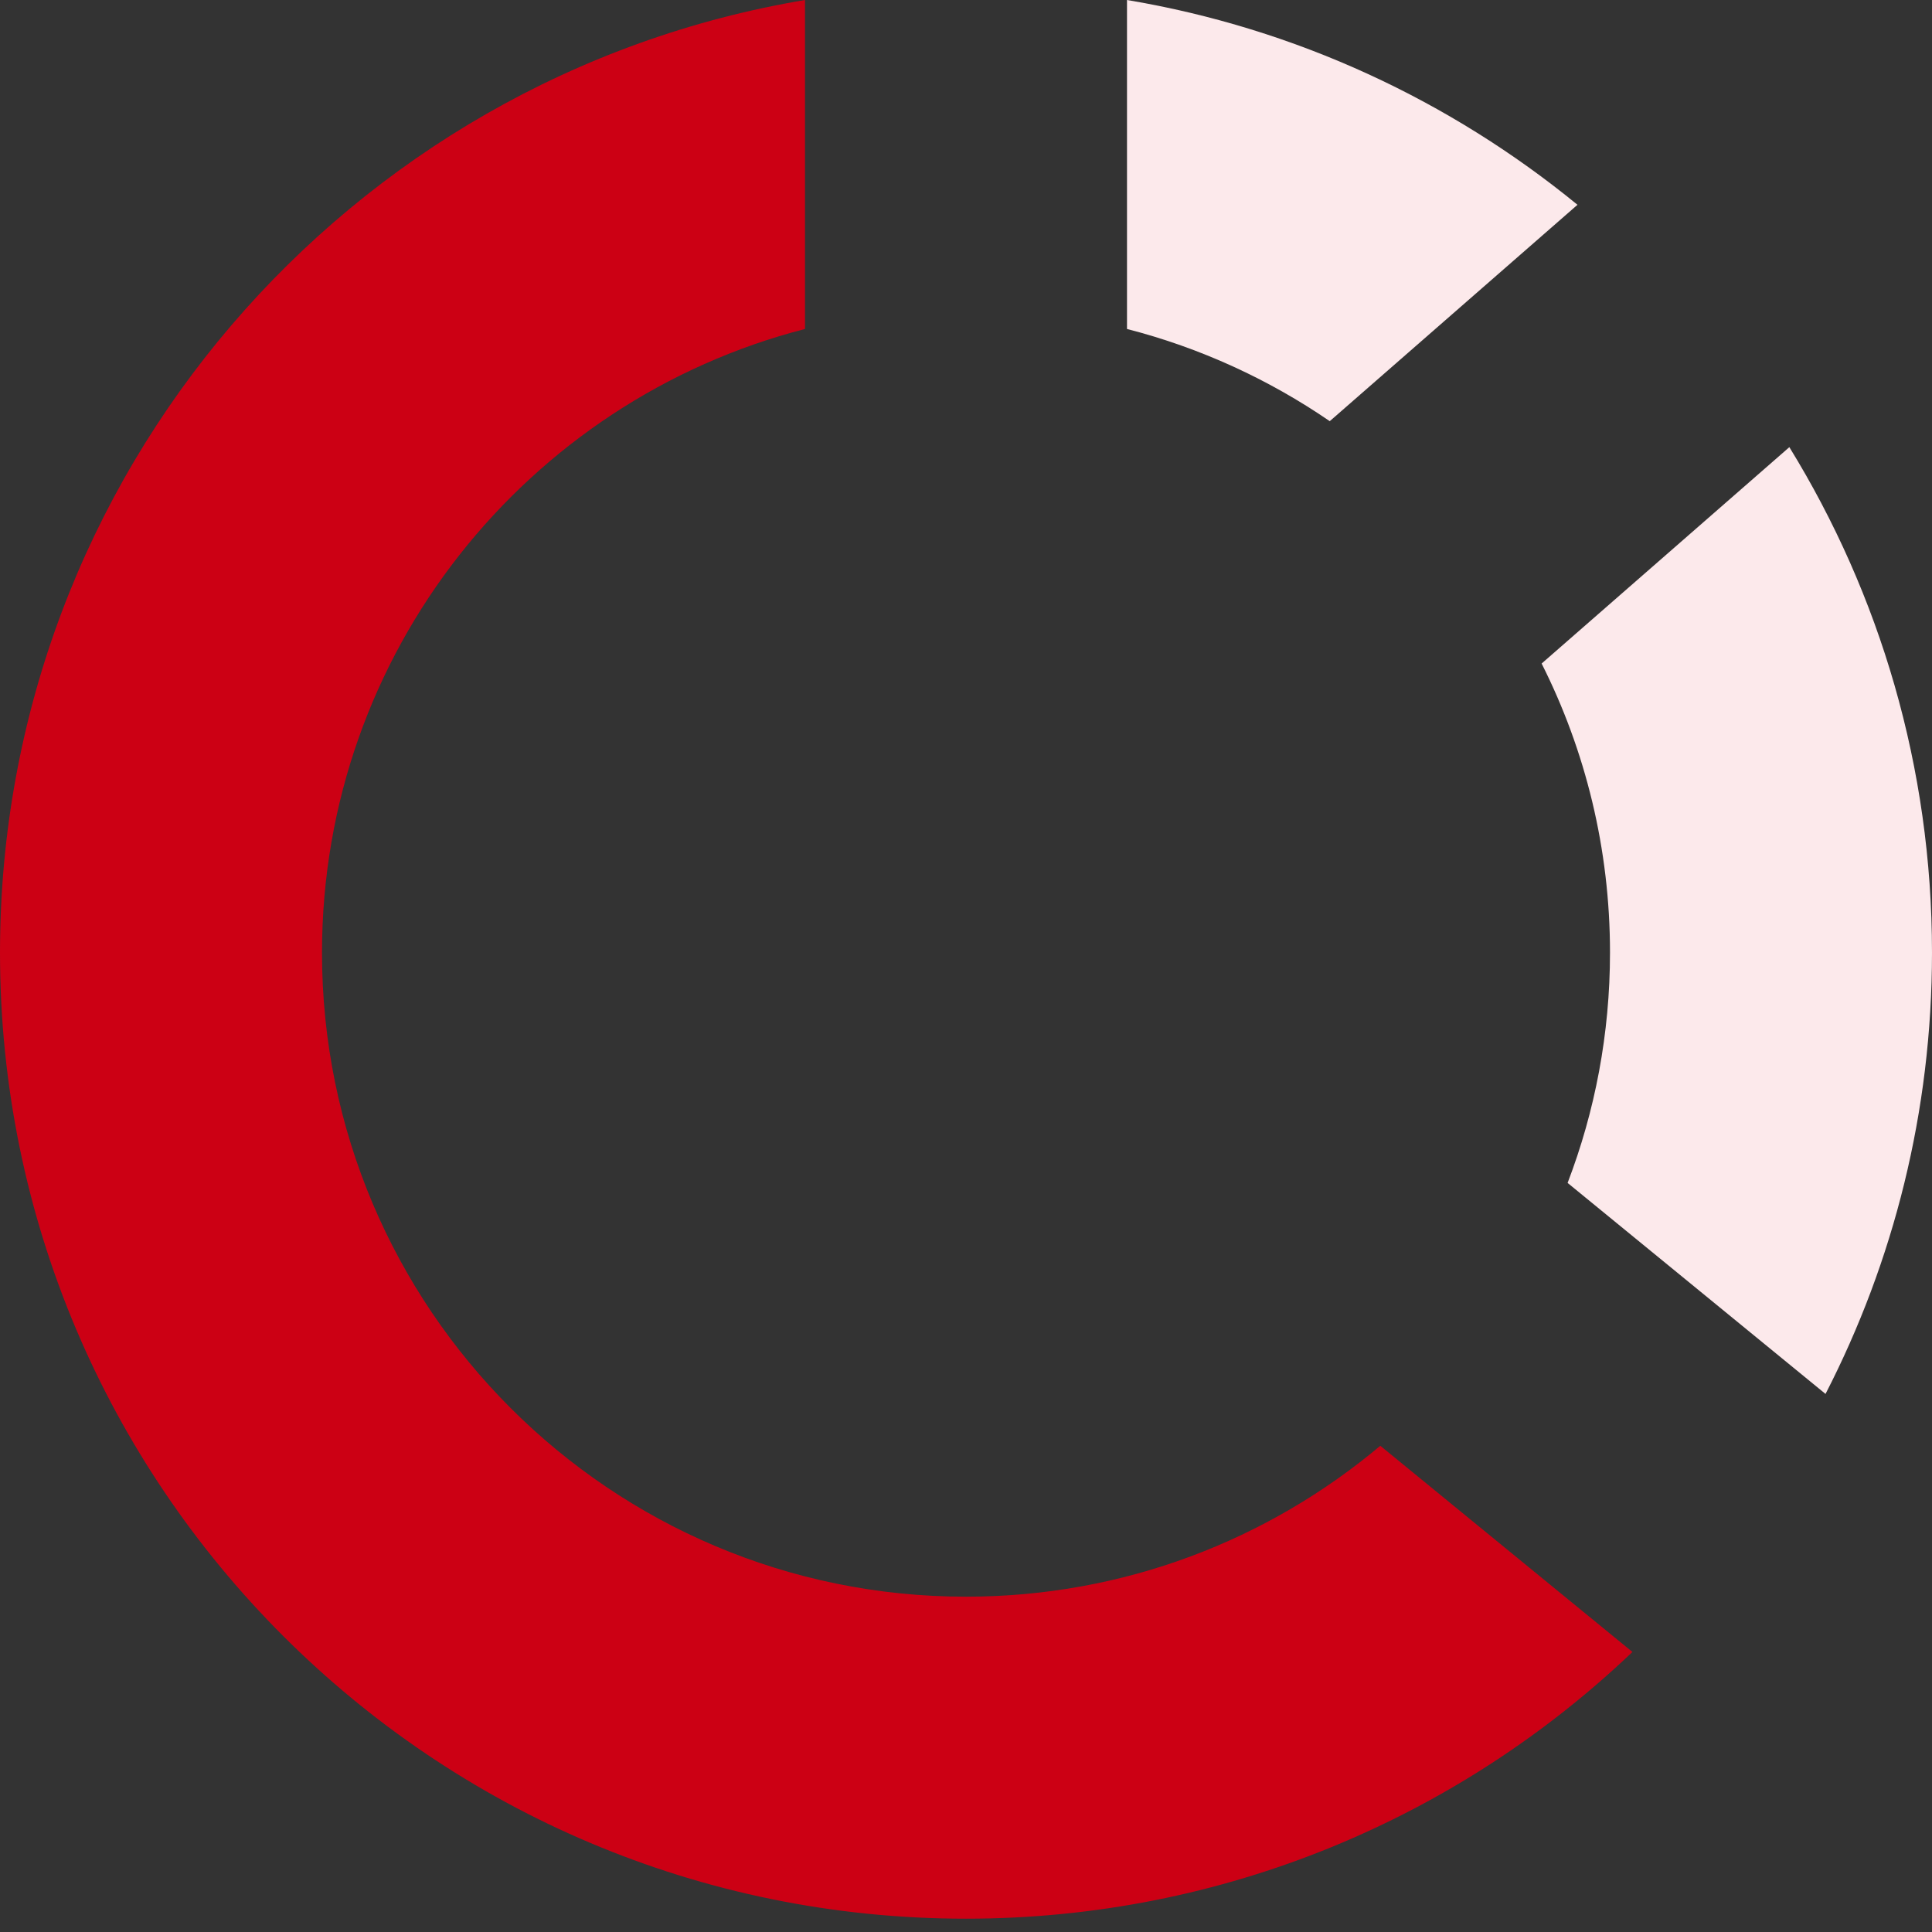
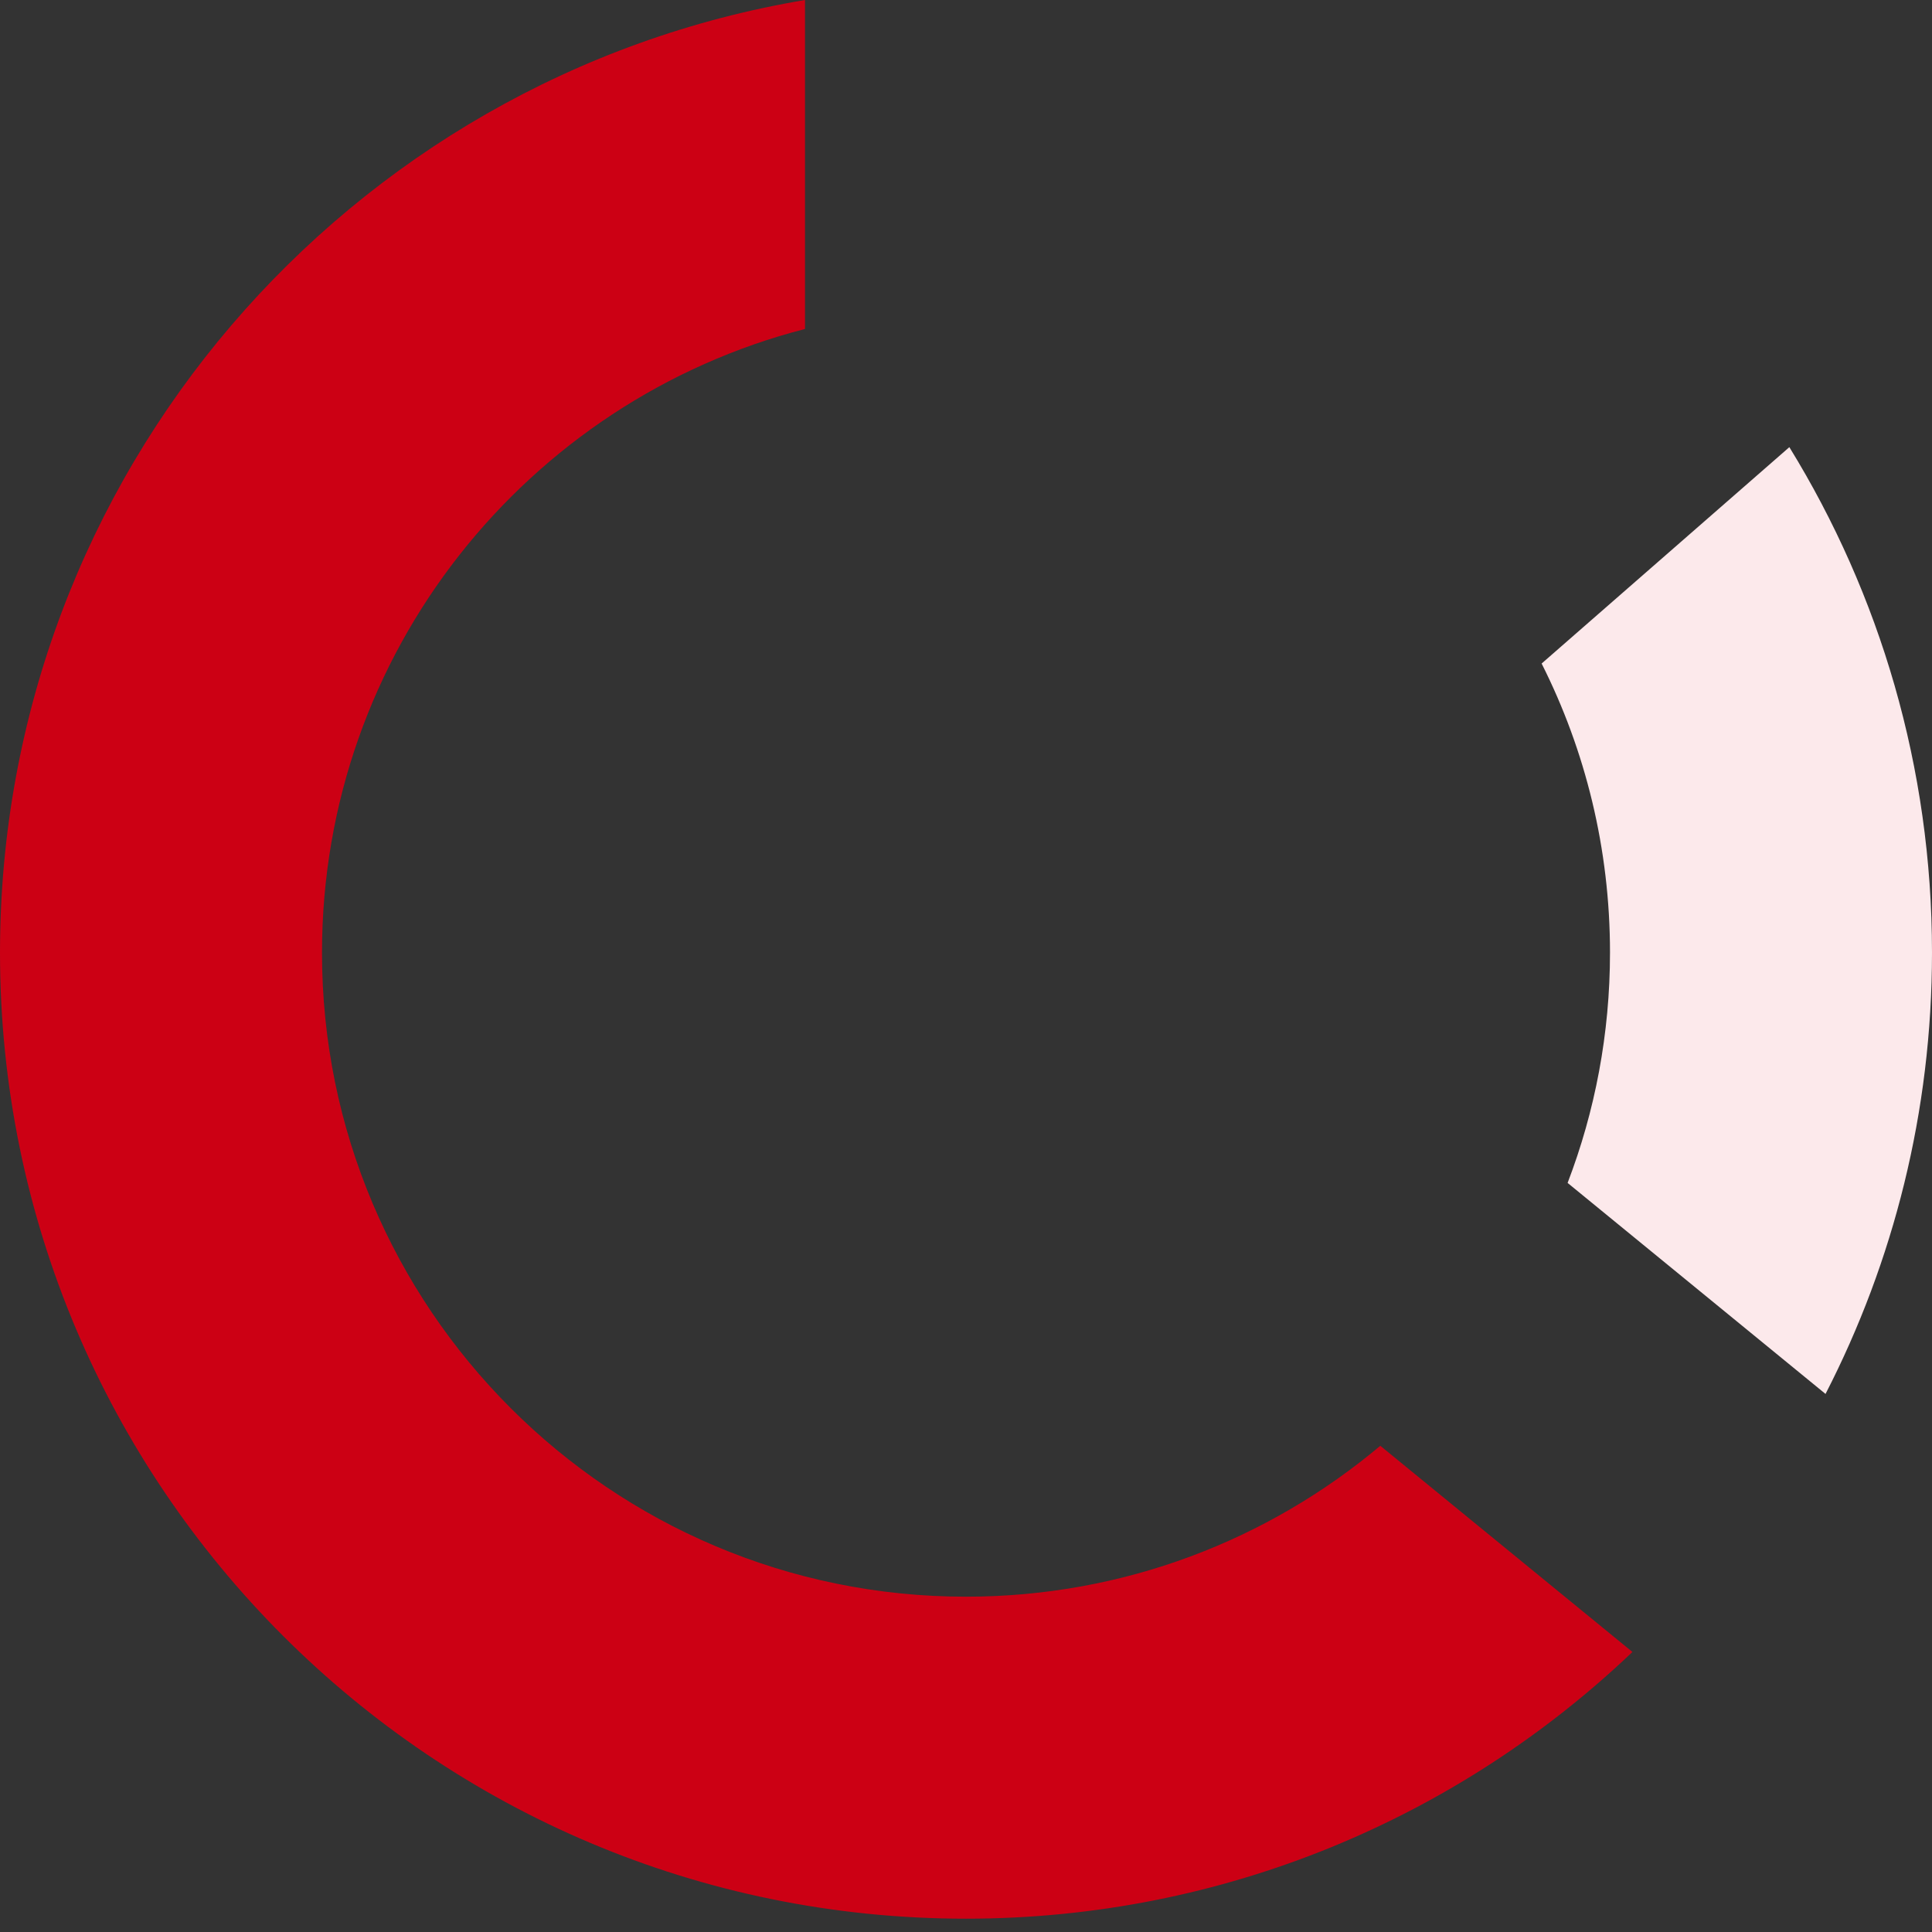
<svg xmlns="http://www.w3.org/2000/svg" width="18" height="18" viewBox="0 0 18 18" fill="none">
  <rect x="0" y="0" width="18" height="18" fill="#333333" stroke="none" />
-   <path d="M10.5 3.065C11.184 3.241 11.822 3.535 12.389 3.924L14.697 1.908C13.512 0.938 12.075 0.264 10.5 0V3.065Z" fill="#FCE9EB" />
  <path d="M14.605 11.021C14.86 10.355 15 9.631 15 8.875C15 7.907 14.771 6.992 14.363 6.182L16.671 4.166C17.514 5.536 18 7.149 18 8.875C18 10.357 17.642 11.754 17.008 12.987L14.605 11.021Z" fill="#FCE9EB" />
  <path d="M7.5 3.065C4.912 3.731 3 6.08 3 8.876C3 12.189 5.686 14.876 9 14.876C10.47 14.876 11.816 14.347 12.86 13.47L15.209 15.391C13.594 16.93 11.407 17.876 9 17.876C4.029 17.876 0 13.846 0 8.876C0 4.416 3.243 0.714 7.5 0V3.065Z" fill="#CC0014" />
</svg>